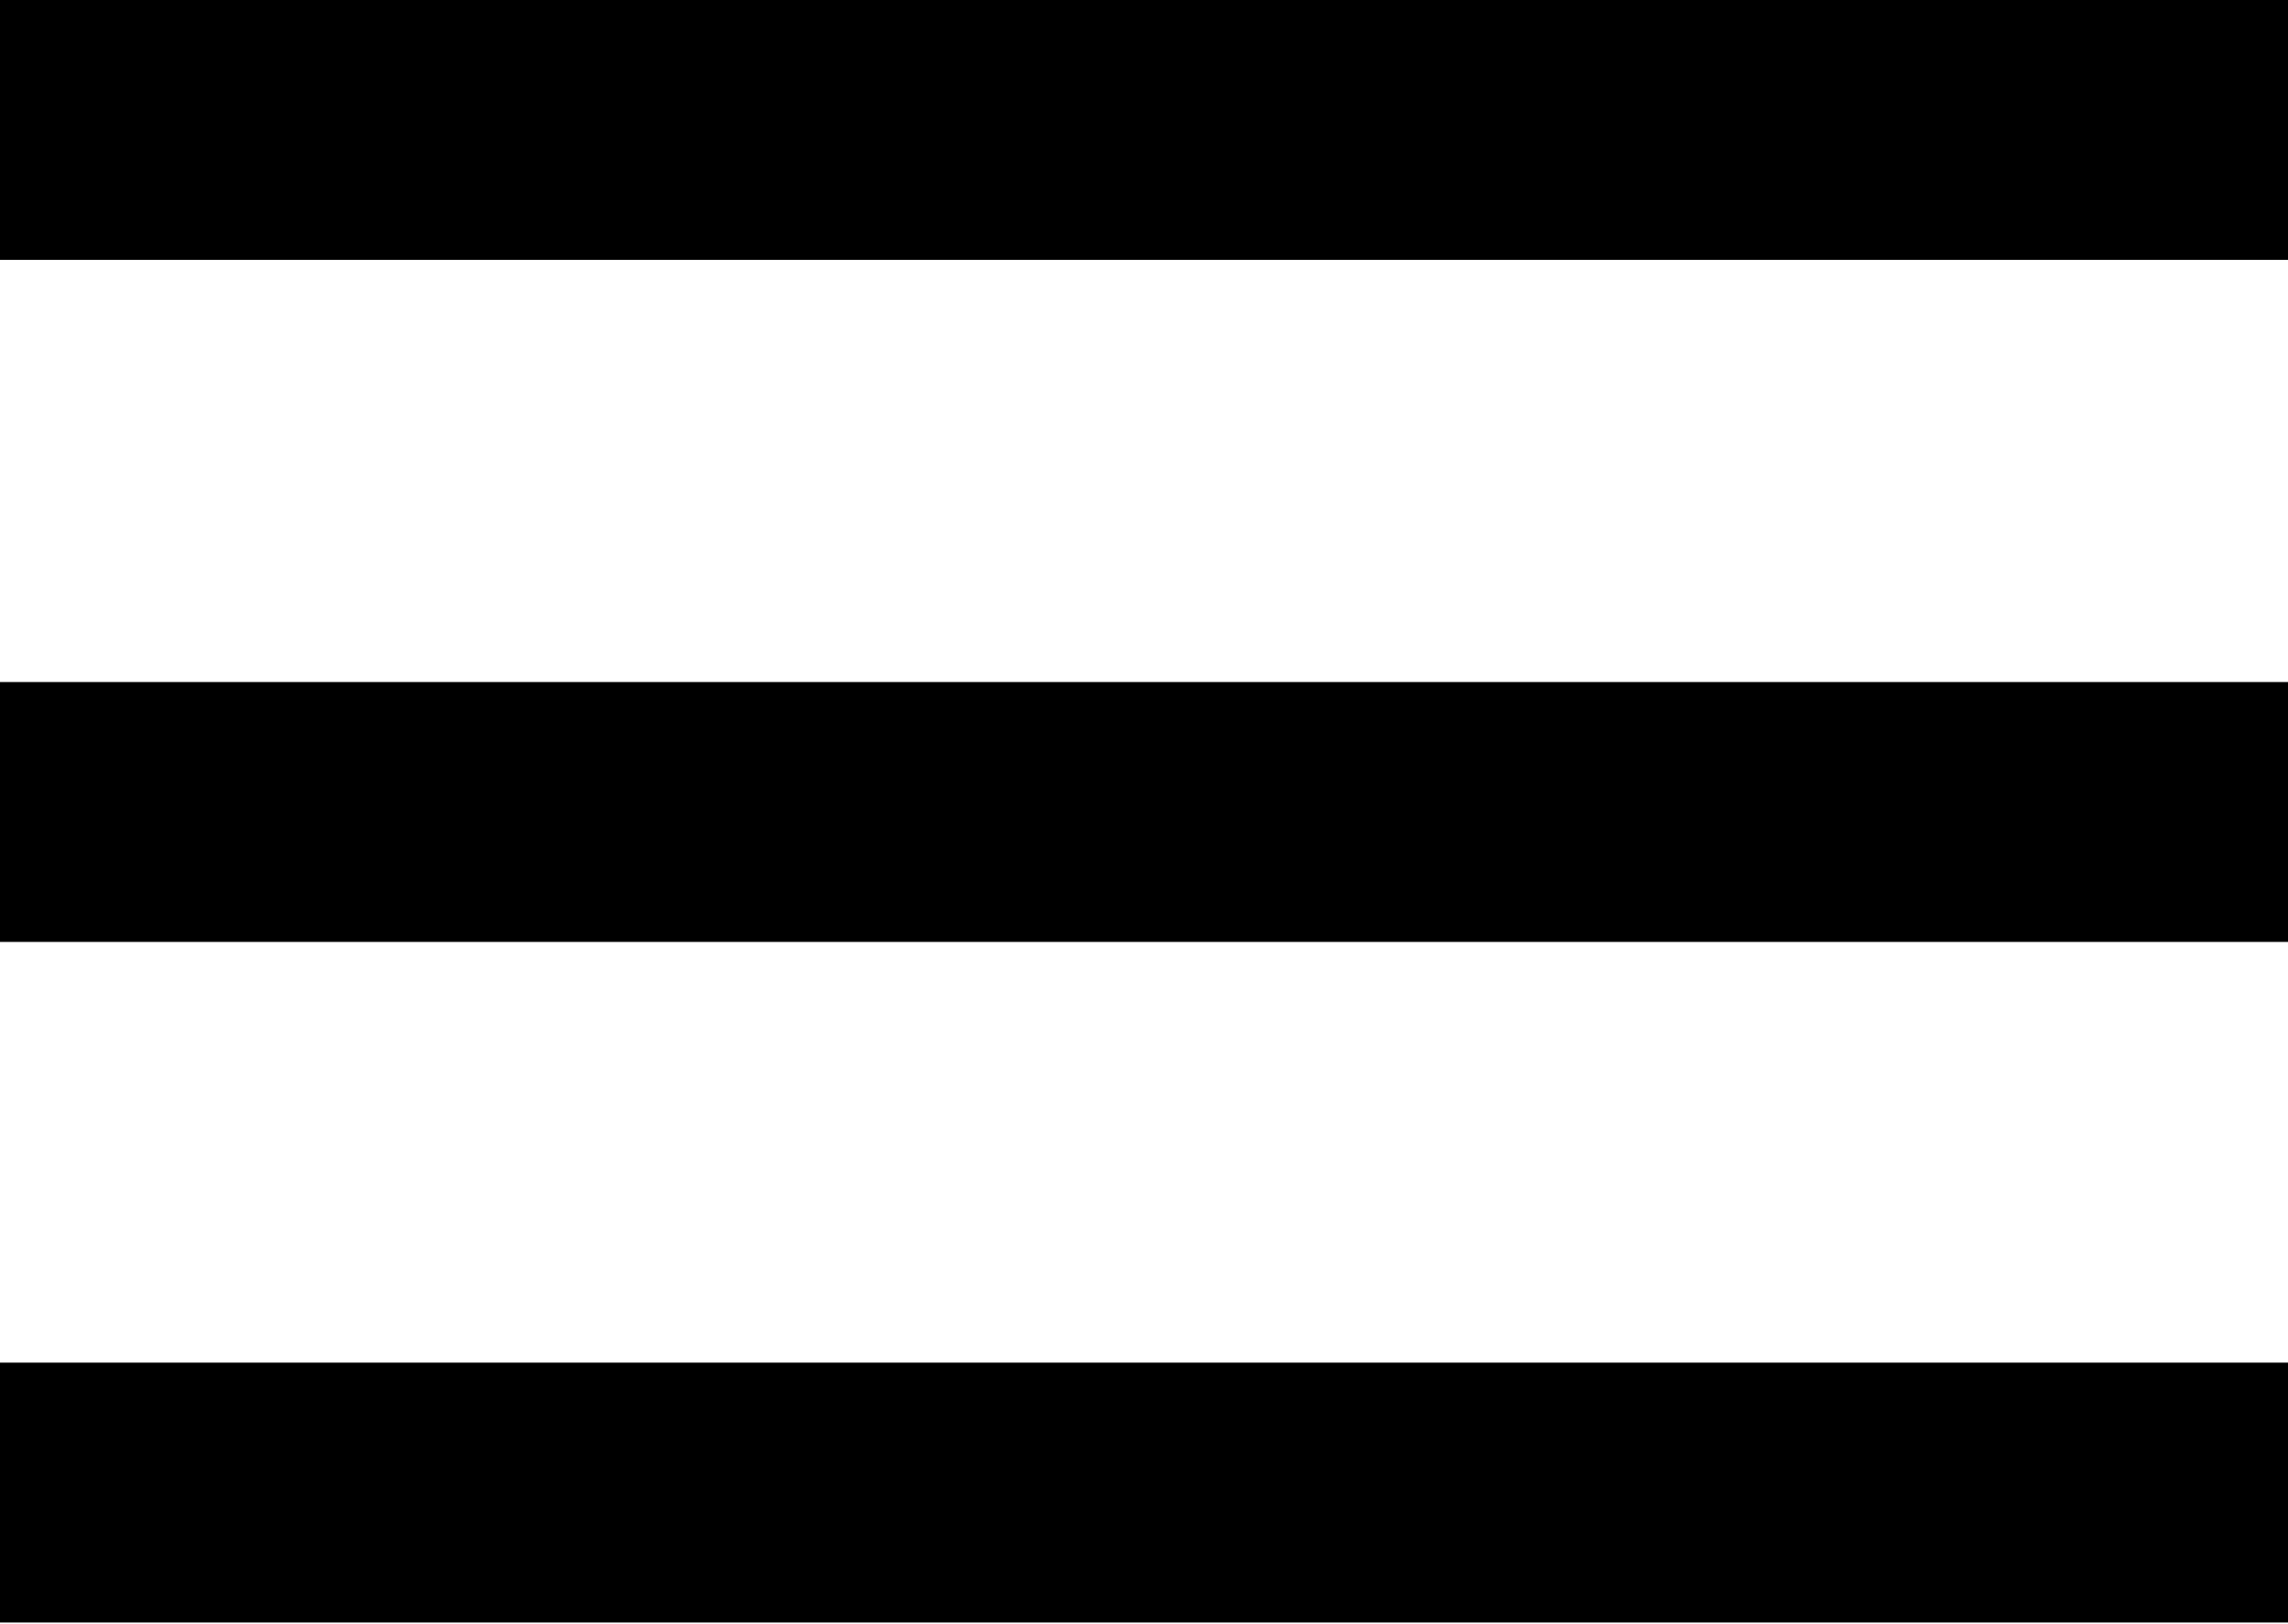
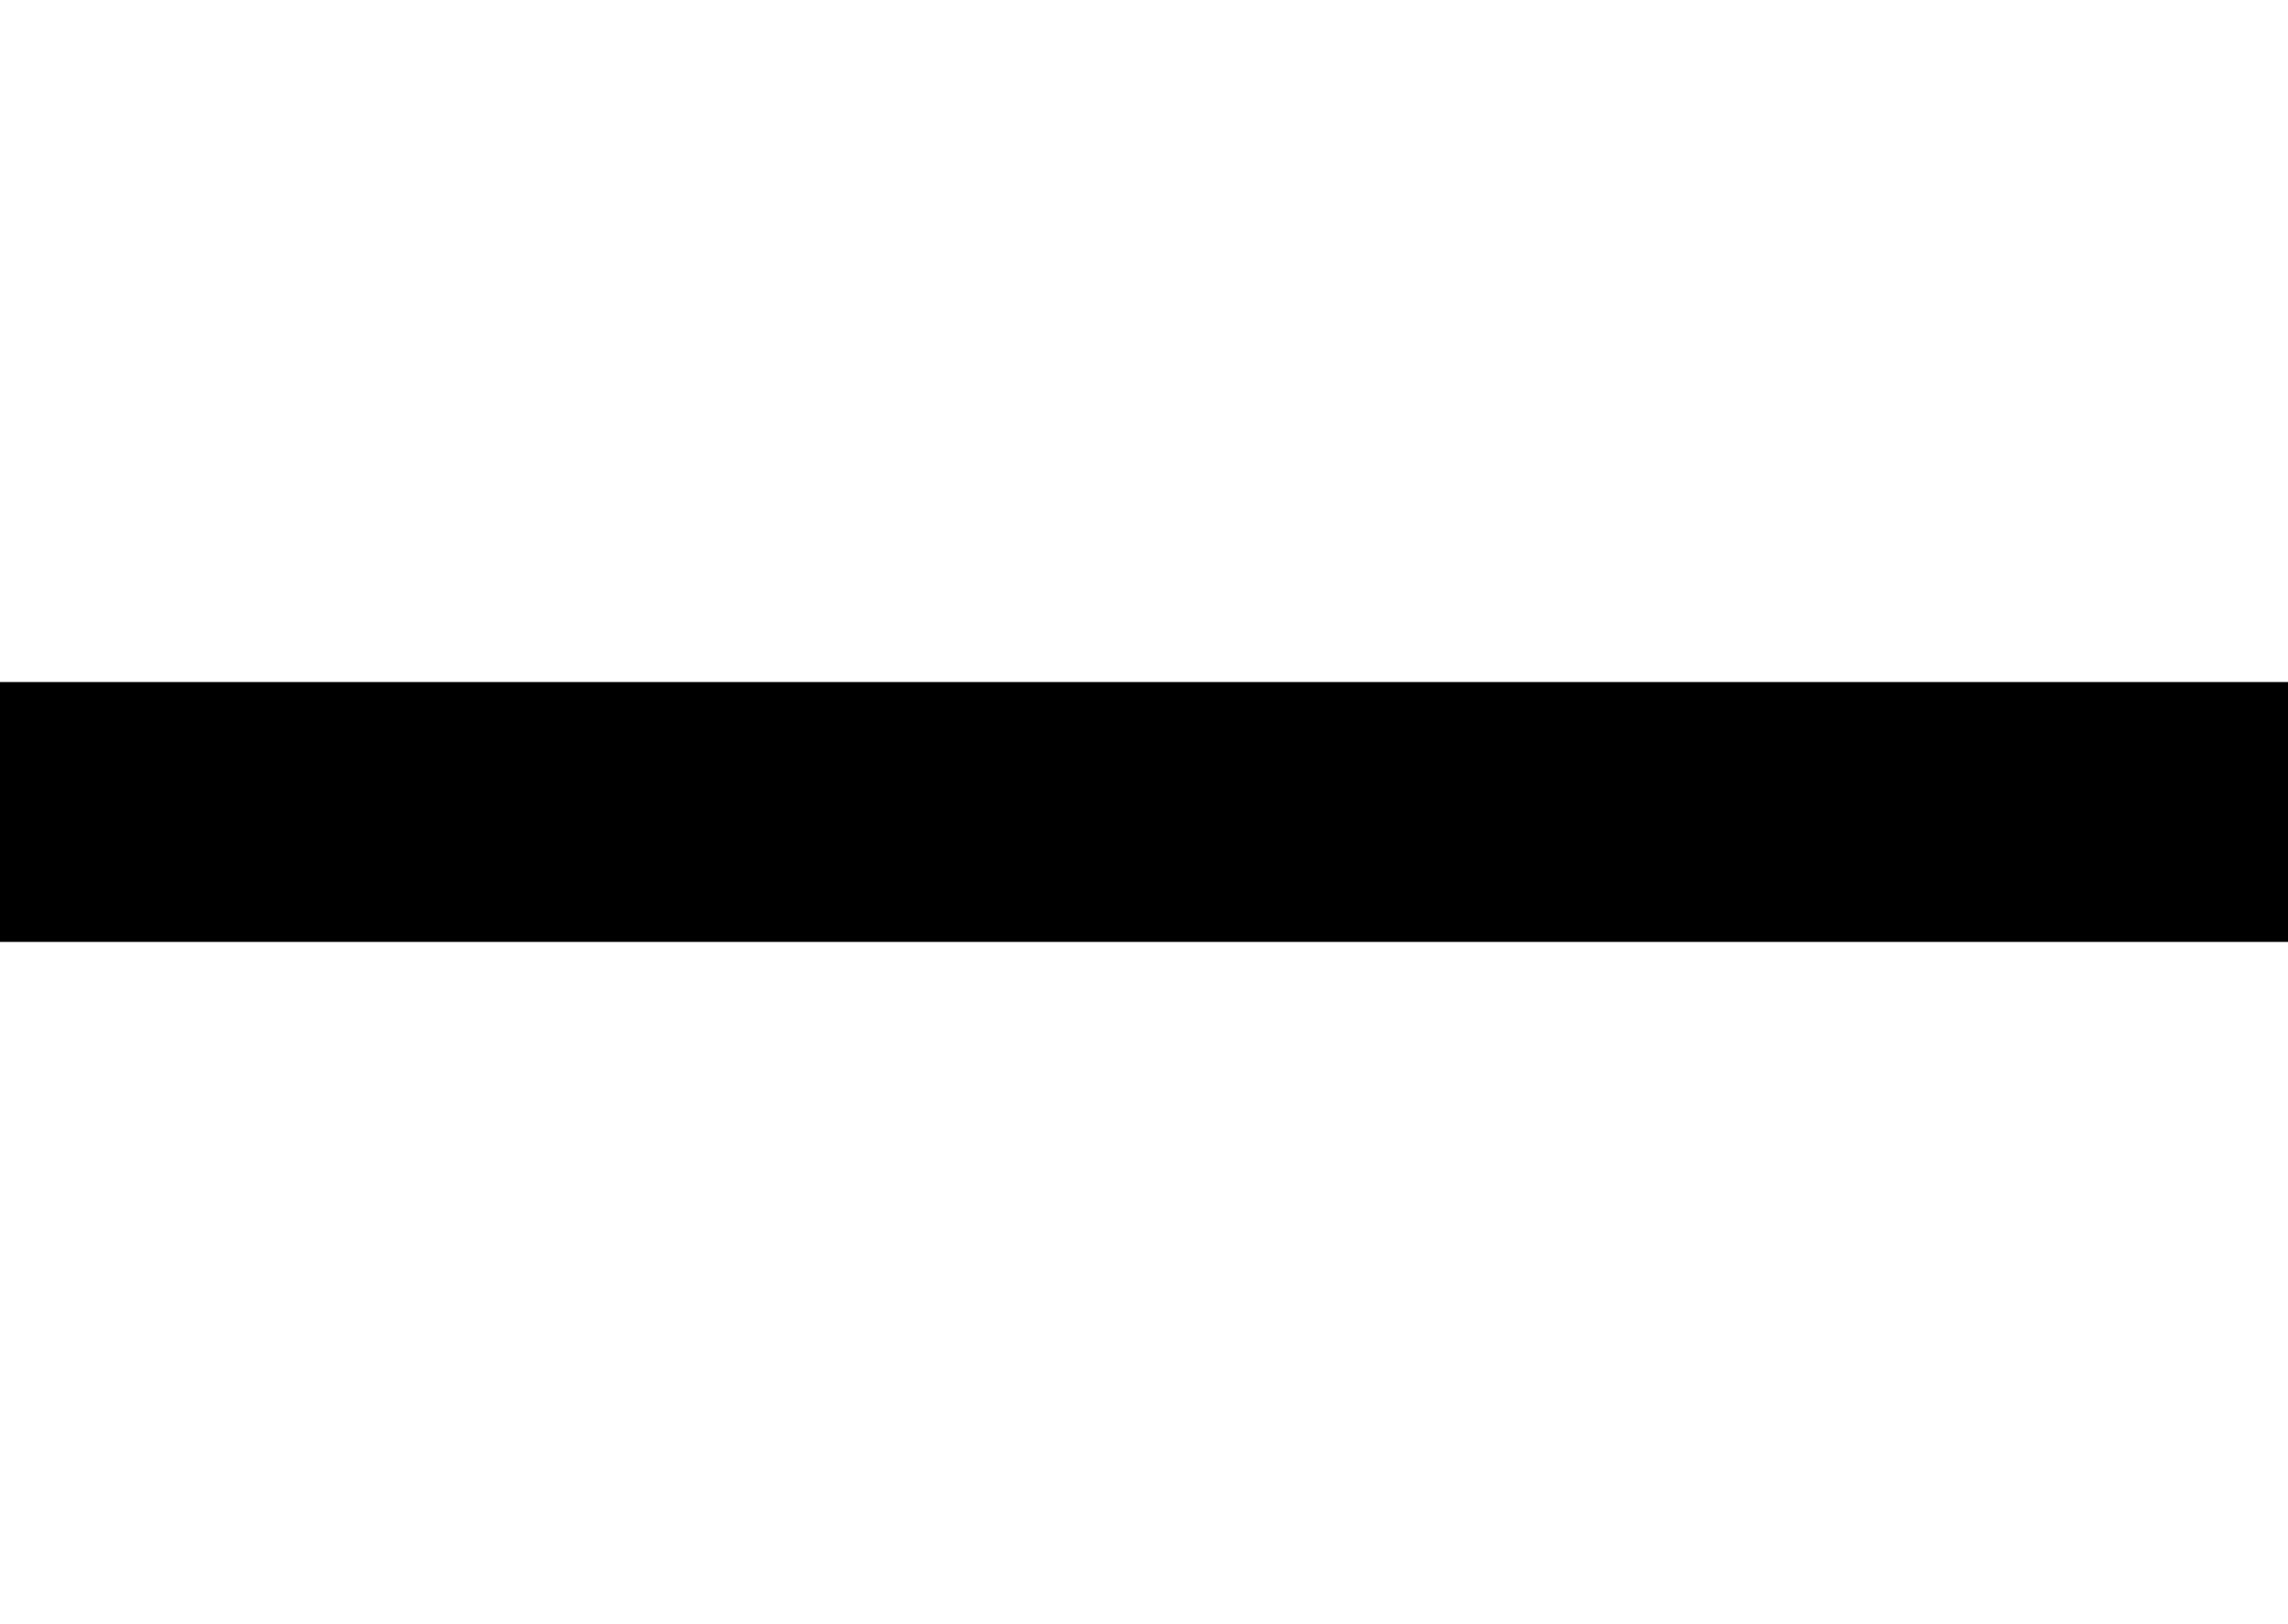
<svg xmlns="http://www.w3.org/2000/svg" viewBox="0 0 15.93 11.31">
  <g id="Layer_2" data-name="Layer 2">
    <g id="Layer_1-2" data-name="Layer 1">
-       <rect width="15.93" height="1.81" />
      <rect y="4.75" width="15.93" height="1.81" />
-       <rect y="9.49" width="15.93" height="1.81" />
    </g>
  </g>
</svg>